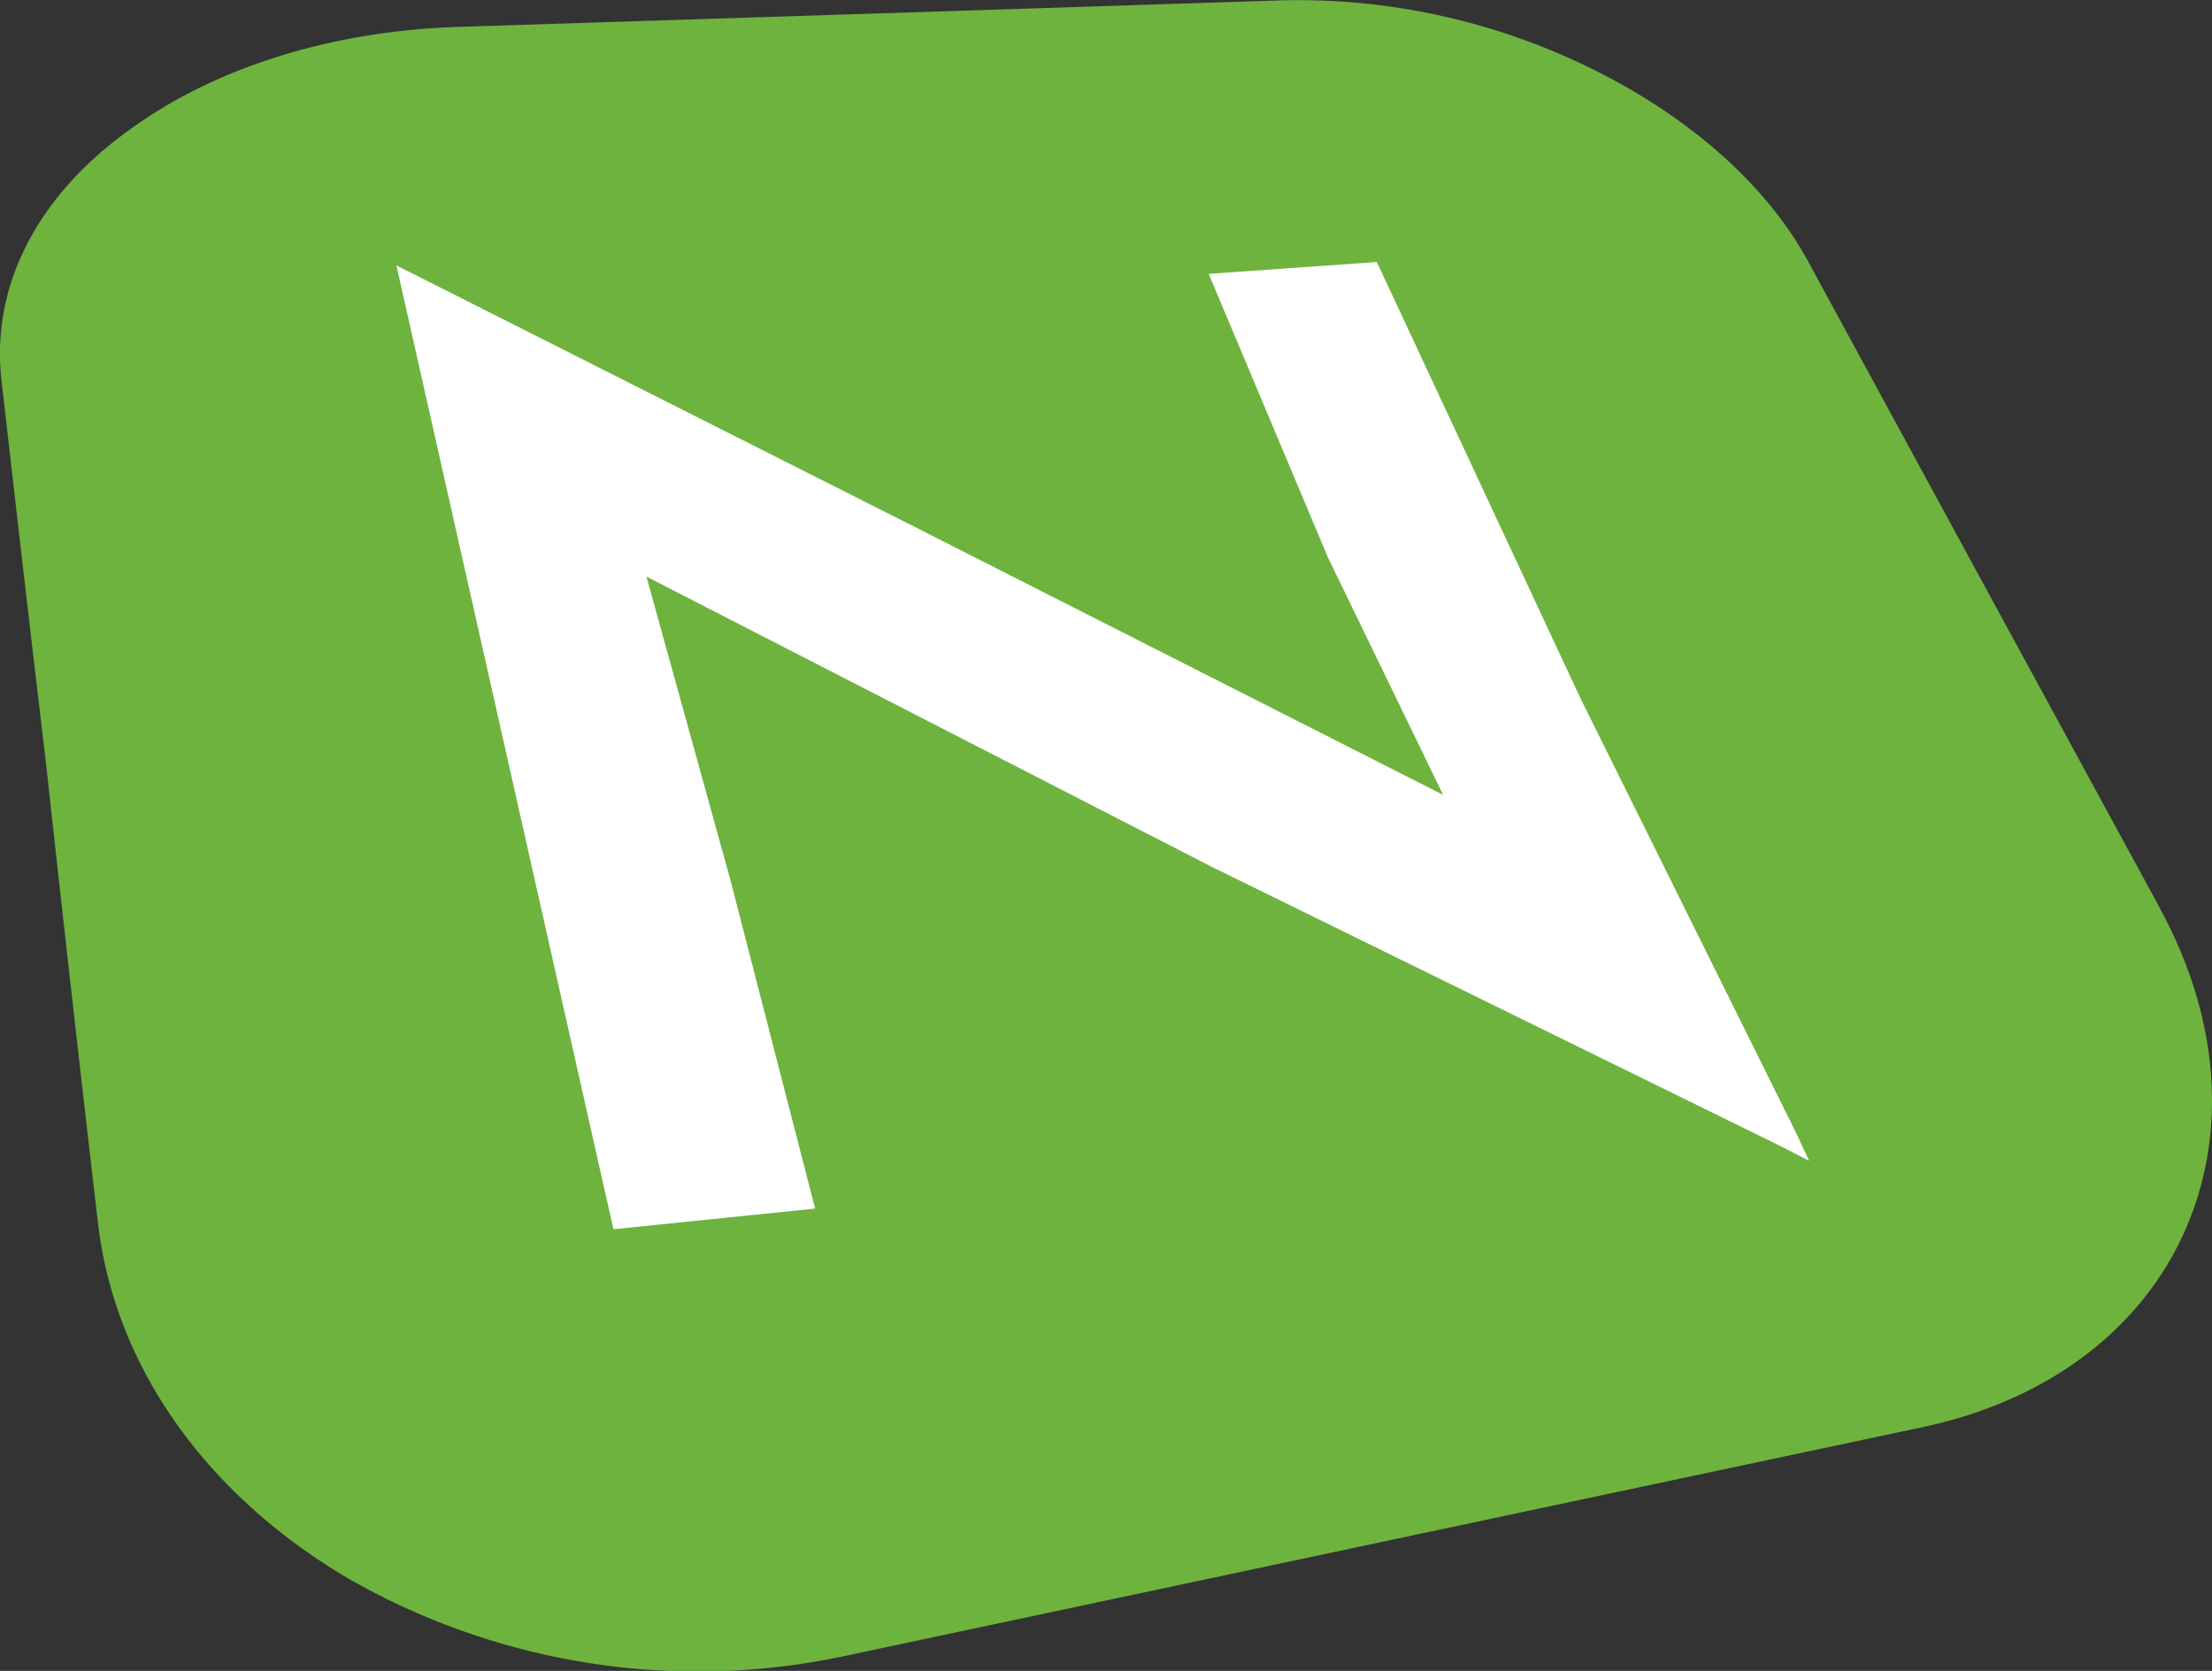
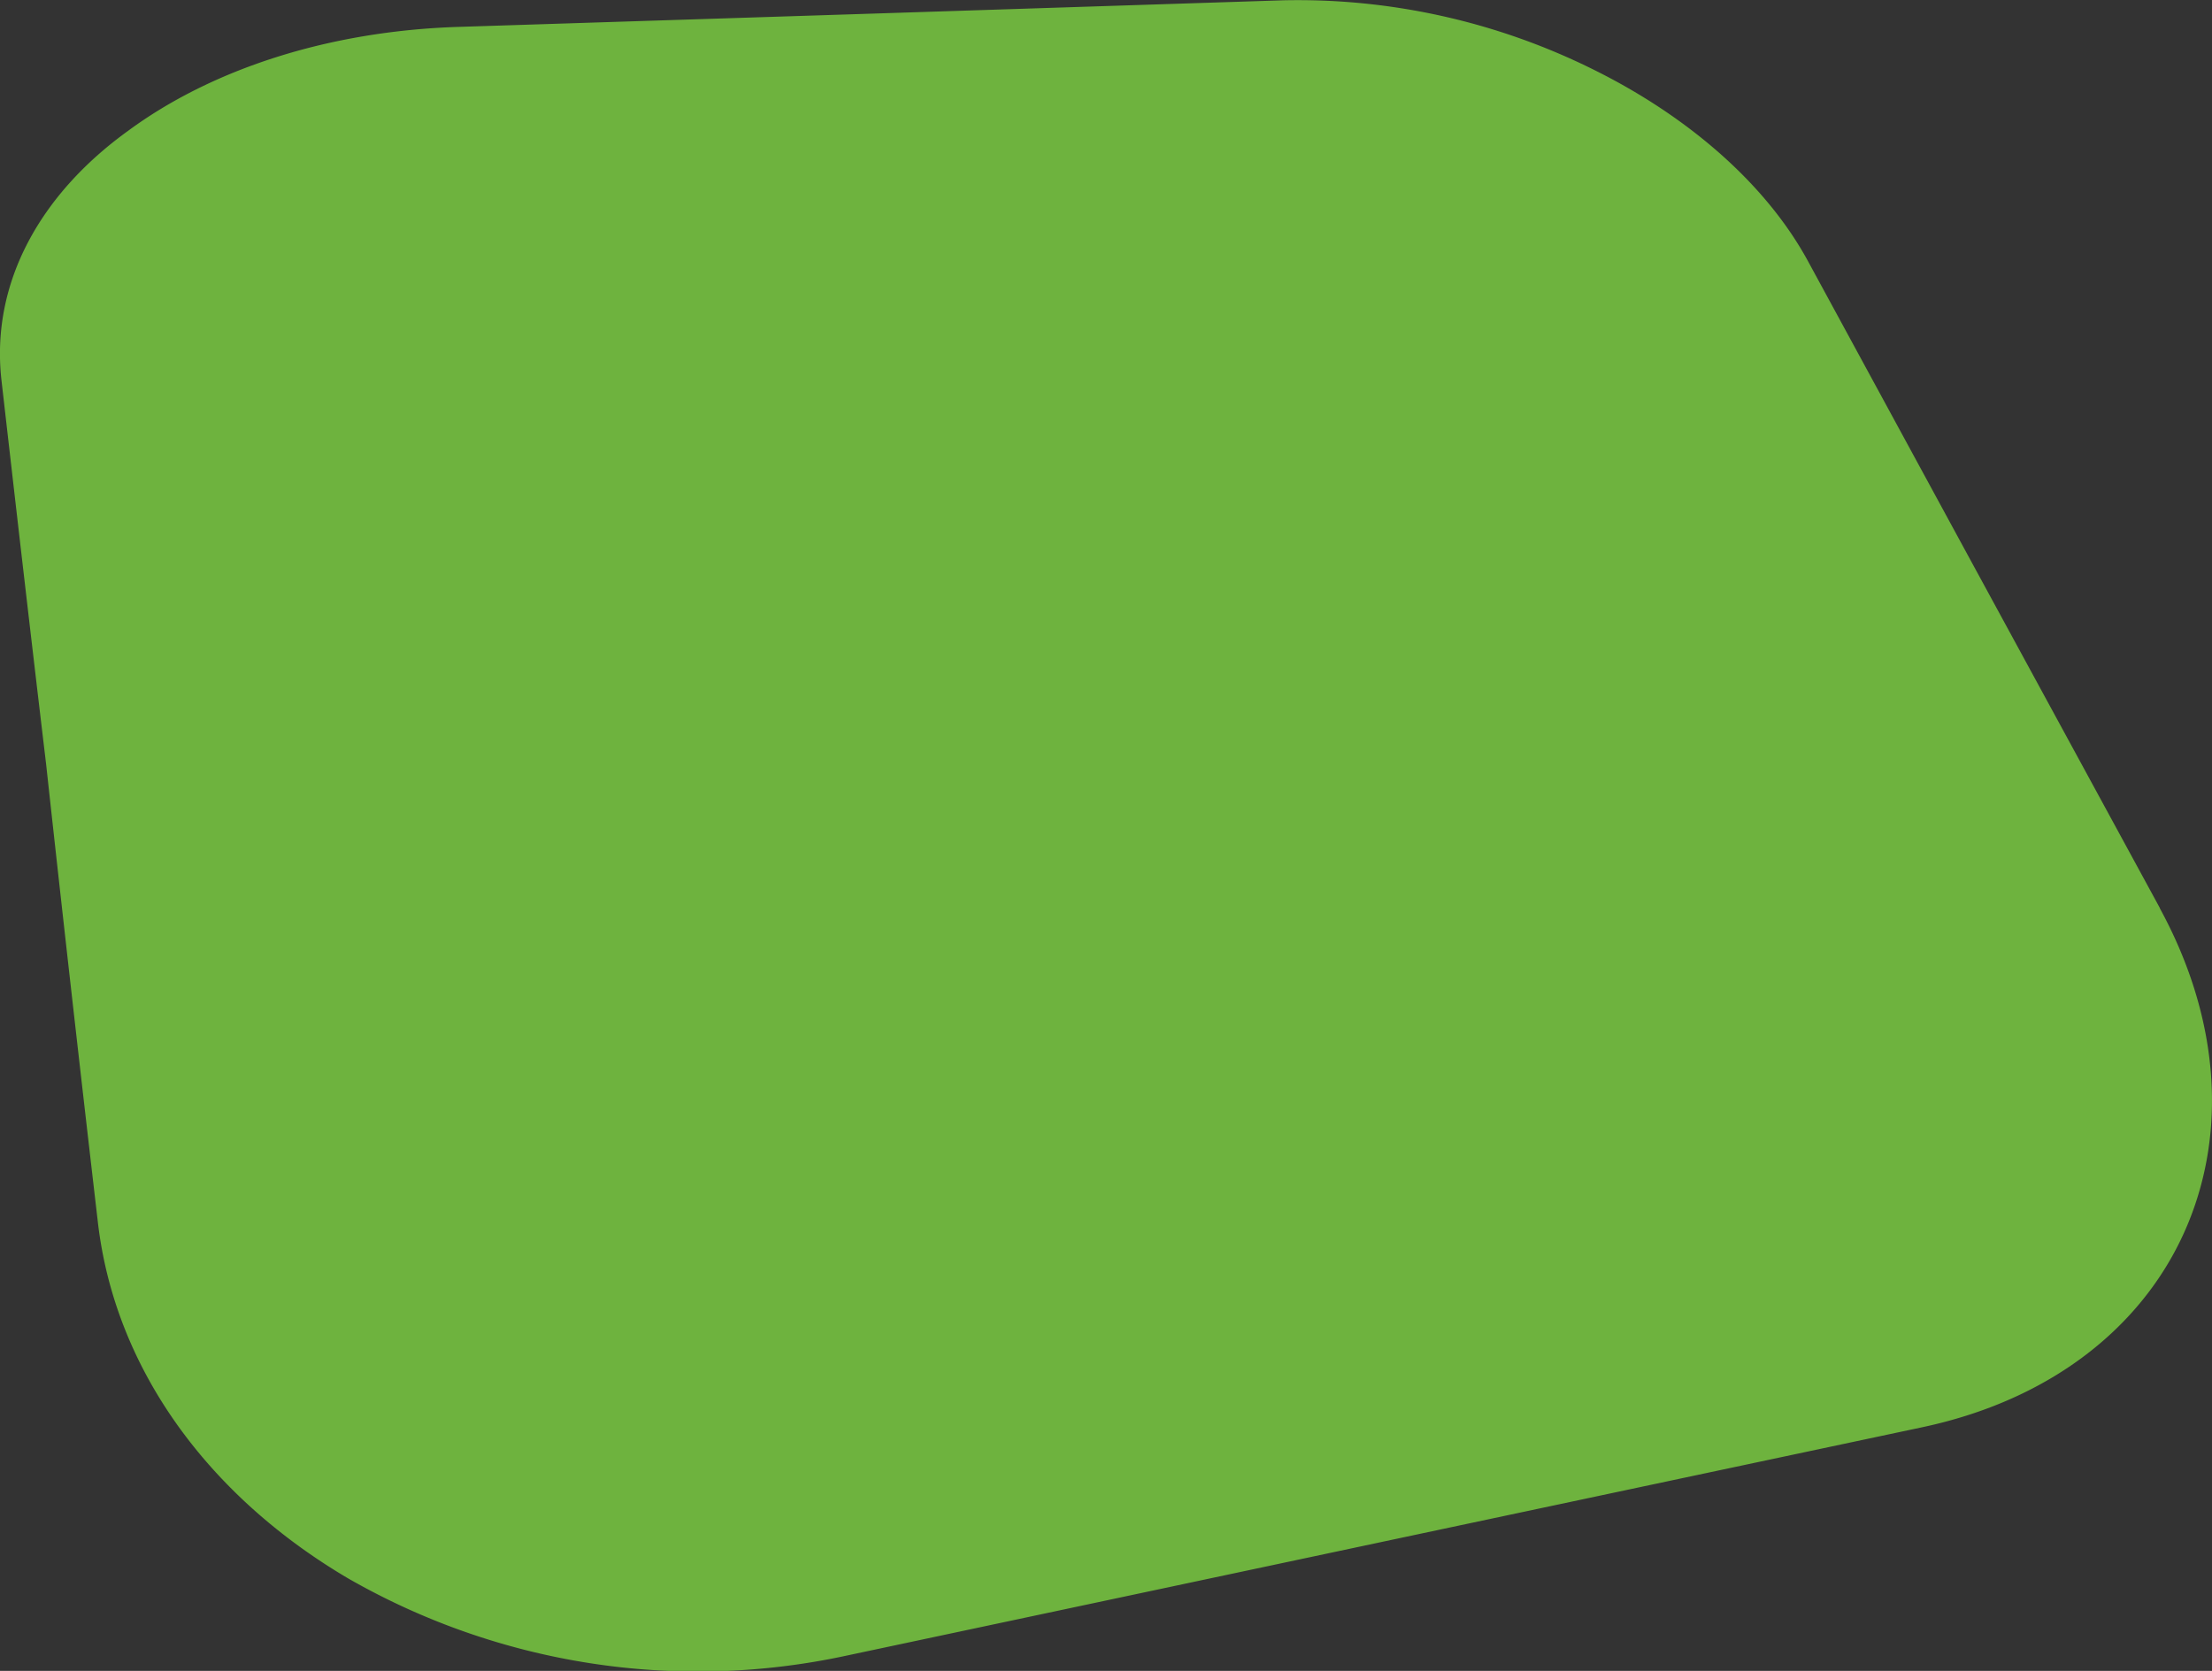
<svg xmlns="http://www.w3.org/2000/svg" id="Ebene_1" data-name="Ebene 1" viewBox="0 0 148.82 112.44">
  <rect x="0" y="0" width="148.82" height="112.44" fill="#333333" stroke="none" />
  <title>Nessus_logo_neu_icon</title>
  <path d="M146.63,62.56,133.94,39.24,122.94,19c-2.89-5.29-8.22-9.81-14.5-12.9A44.71,44.71,0,0,0,87.66,1.48l-26.5.86-29,.93c-8.83.28-16.66,2.89-22.23,7C4.08,14.49.67,20.46,1.42,27.06c.93,8.13,1.92,16.75,3,25.8Q6,67.35,7.9,83.67c1.14,9.93,7.47,18.48,16.83,24a47.31,47.31,0,0,0,33.56,5.2l38.46-8.17,33.92-7.2c9-1.92,15.17-7.13,17.88-13.76,2.58-6.3,2.07-13.84-1.92-21.16" transform="translate(-1.32 -1.46)" style="fill:#6eb33e" />
-   <polygon points="119.8 77.13 81.46 58.3 43.49 38.8 49.15 59.25 54.84 81.33 41.27 82.72 26.67 17.86 61.21 35.29 97.09 53.49 89.34 37.51 81.32 18.43 92.63 17.63 106.33 46.99 120.9 76.36 121.71 78.11 119.8 77.13" style="fill:#fff" />
</svg>